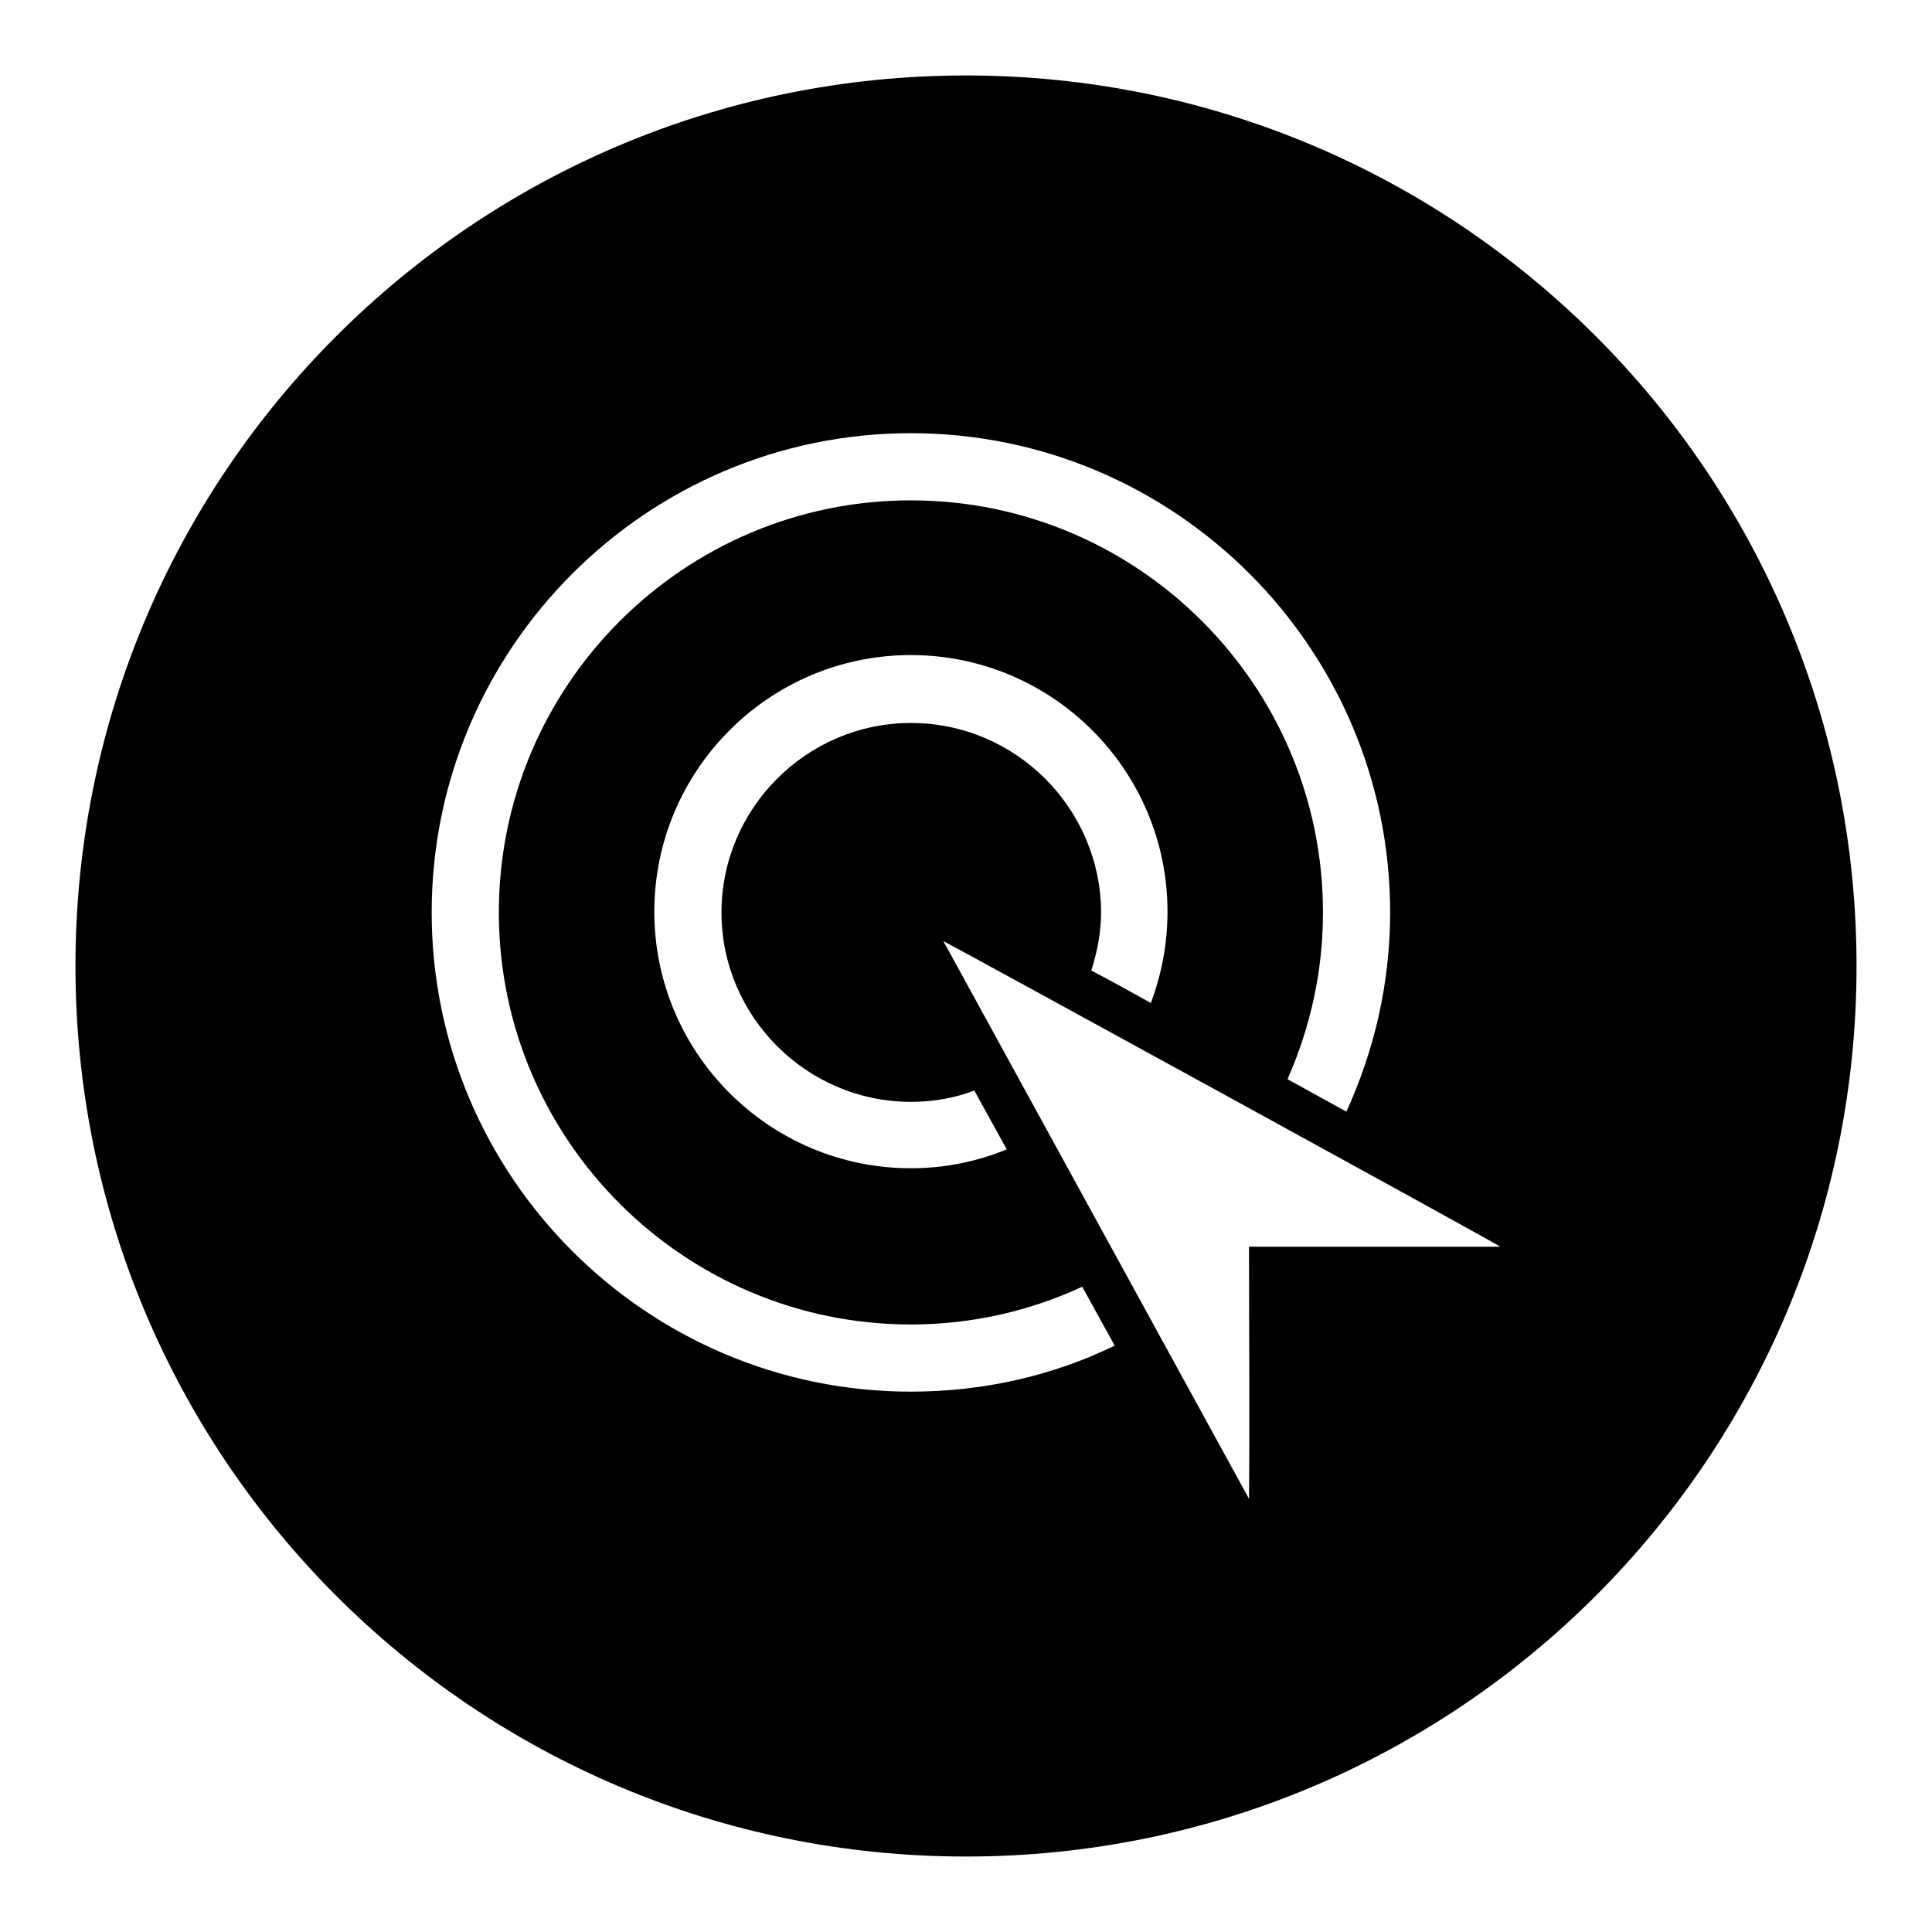
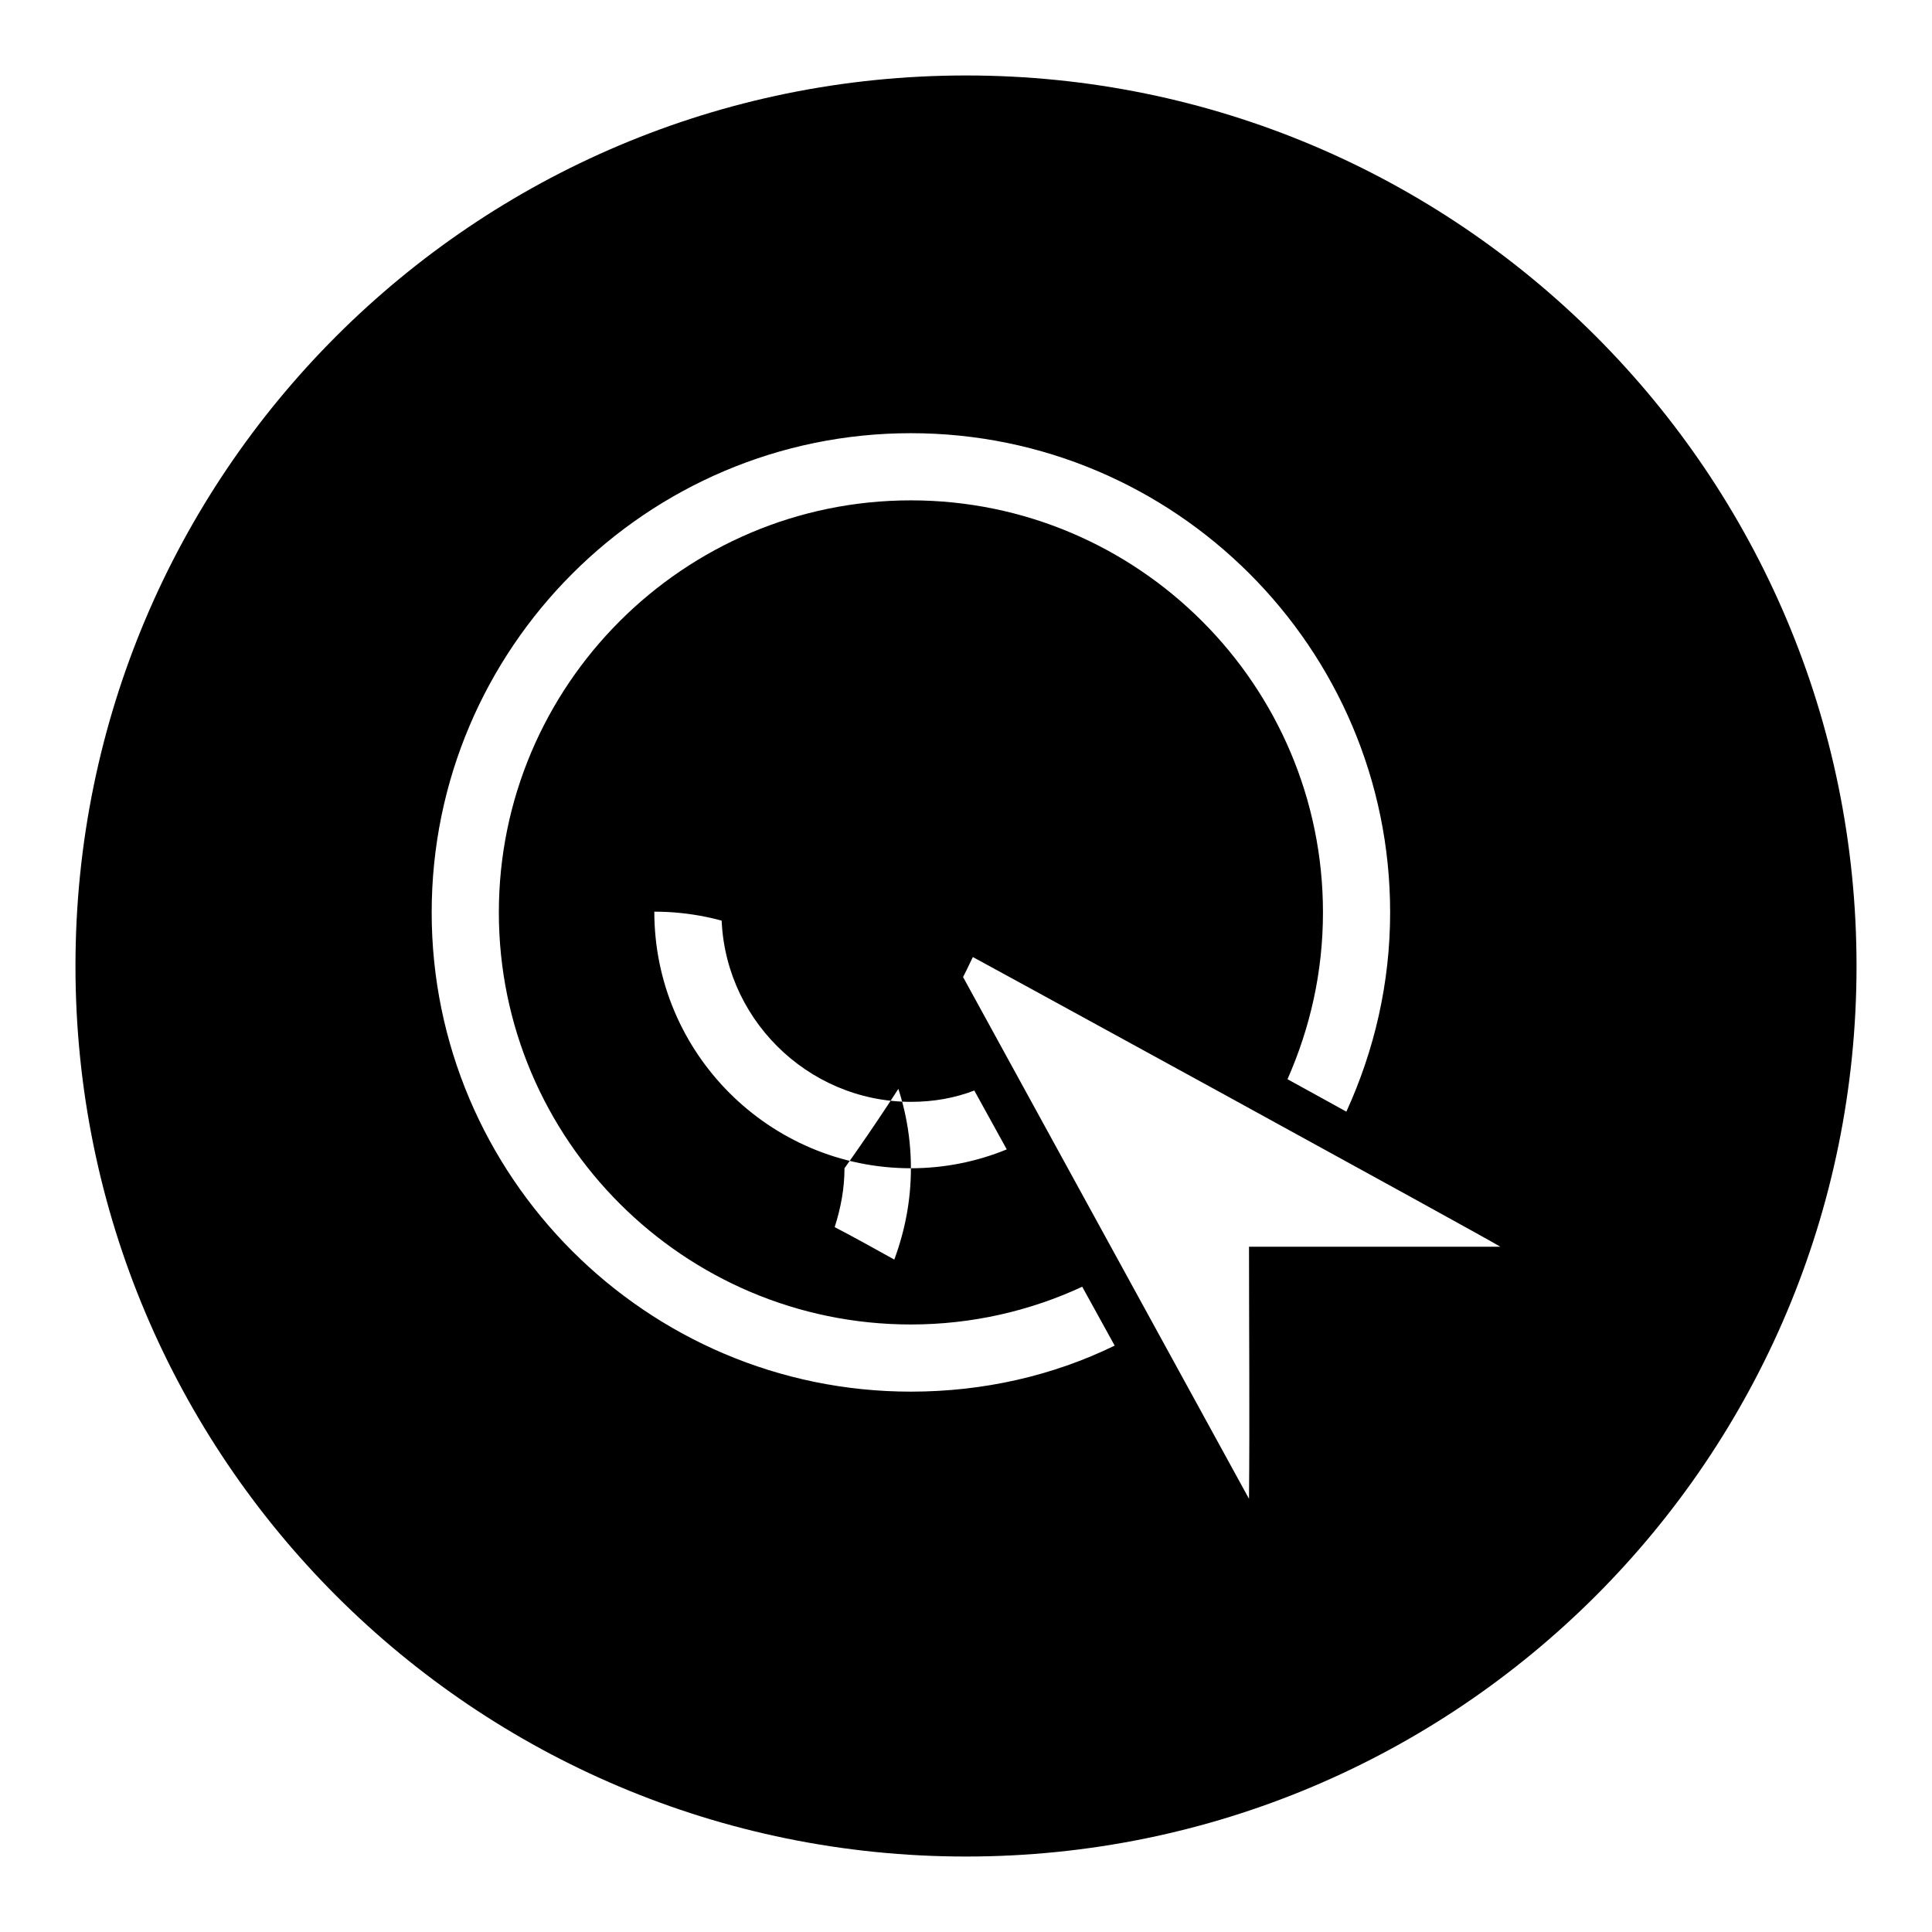
<svg xmlns="http://www.w3.org/2000/svg" version="1.1" x="0px" y="0px" viewBox="0 0 256 256" enable-background="new 0 0 256 256" xml:space="preserve">
  <g>
    <g>
      <g>
-         <path fill="#000000" d="M128,10C62.8,10,10,62.8,10,128c0,65.2,52.8,118,118,118c65.2,0,118-52.8,118-118C246,62.8,193.2,10,128,10z M120.7,184.4c-35,0-63.5-28.5-63.5-63.5c0-35,28.5-63.5,63.5-63.5c35,0,63.5,28.5,63.5,63.5c0,9.4-2.1,18.3-5.8,26.4c-2.5-1.4-5.1-2.8-7.8-4.3c3-6.8,4.7-14.2,4.7-22.1c0-30.1-24.5-54.6-54.6-54.6c-30.1,0-54.6,24.5-54.6,54.6c0,30.1,24.5,54.6,54.6,54.6c8.1,0,15.8-1.8,22.7-5l4.3,7.8C139.5,182.3,130.3,184.4,120.7,184.4z M120.7,95.8c-13.8,0-25.1,11.3-25.1,25.1c0,13.8,11.3,25.1,25.1,25.1c3,0,5.8-0.5,8.4-1.5l4.3,7.8c-3.9,1.6-8.2,2.5-12.7,2.5c-18.7,0-34-15.2-34-34c0-18.7,15.2-34,34-34c18.7,0,34,15.2,34,34c0,4.3-0.8,8.3-2.2,12.1c-2.7-1.5-5.4-3-7.9-4.3c0.8-2.5,1.3-5.1,1.3-7.8C145.8,107.1,134.6,95.8,120.7,95.8z M165.5,198.6L125,124.7c0.7,0.3,73.2,40,73.8,40.5c-11.1,0-22.2,0-33.3,0C165.5,176.4,165.6,187.5,165.5,198.6z" />
+         <path fill="#000000" d="M128,10C62.8,10,10,62.8,10,128c0,65.2,52.8,118,118,118c65.2,0,118-52.8,118-118C246,62.8,193.2,10,128,10z M120.7,184.4c-35,0-63.5-28.5-63.5-63.5c0-35,28.5-63.5,63.5-63.5c35,0,63.5,28.5,63.5,63.5c0,9.4-2.1,18.3-5.8,26.4c-2.5-1.4-5.1-2.8-7.8-4.3c3-6.8,4.7-14.2,4.7-22.1c0-30.1-24.5-54.6-54.6-54.6c-30.1,0-54.6,24.5-54.6,54.6c0,30.1,24.5,54.6,54.6,54.6c8.1,0,15.8-1.8,22.7-5l4.3,7.8C139.5,182.3,130.3,184.4,120.7,184.4z M120.7,95.8c-13.8,0-25.1,11.3-25.1,25.1c0,13.8,11.3,25.1,25.1,25.1c3,0,5.8-0.5,8.4-1.5l4.3,7.8c-3.9,1.6-8.2,2.5-12.7,2.5c-18.7,0-34-15.2-34-34c18.7,0,34,15.2,34,34c0,4.3-0.8,8.3-2.2,12.1c-2.7-1.5-5.4-3-7.9-4.3c0.8-2.5,1.3-5.1,1.3-7.8C145.8,107.1,134.6,95.8,120.7,95.8z M165.5,198.6L125,124.7c0.7,0.3,73.2,40,73.8,40.5c-11.1,0-22.2,0-33.3,0C165.5,176.4,165.6,187.5,165.5,198.6z" />
      </g>
      <g />
      <g />
      <g />
      <g />
      <g />
      <g />
      <g />
      <g />
      <g />
      <g />
      <g />
      <g />
      <g />
      <g />
      <g />
    </g>
  </g>
</svg>